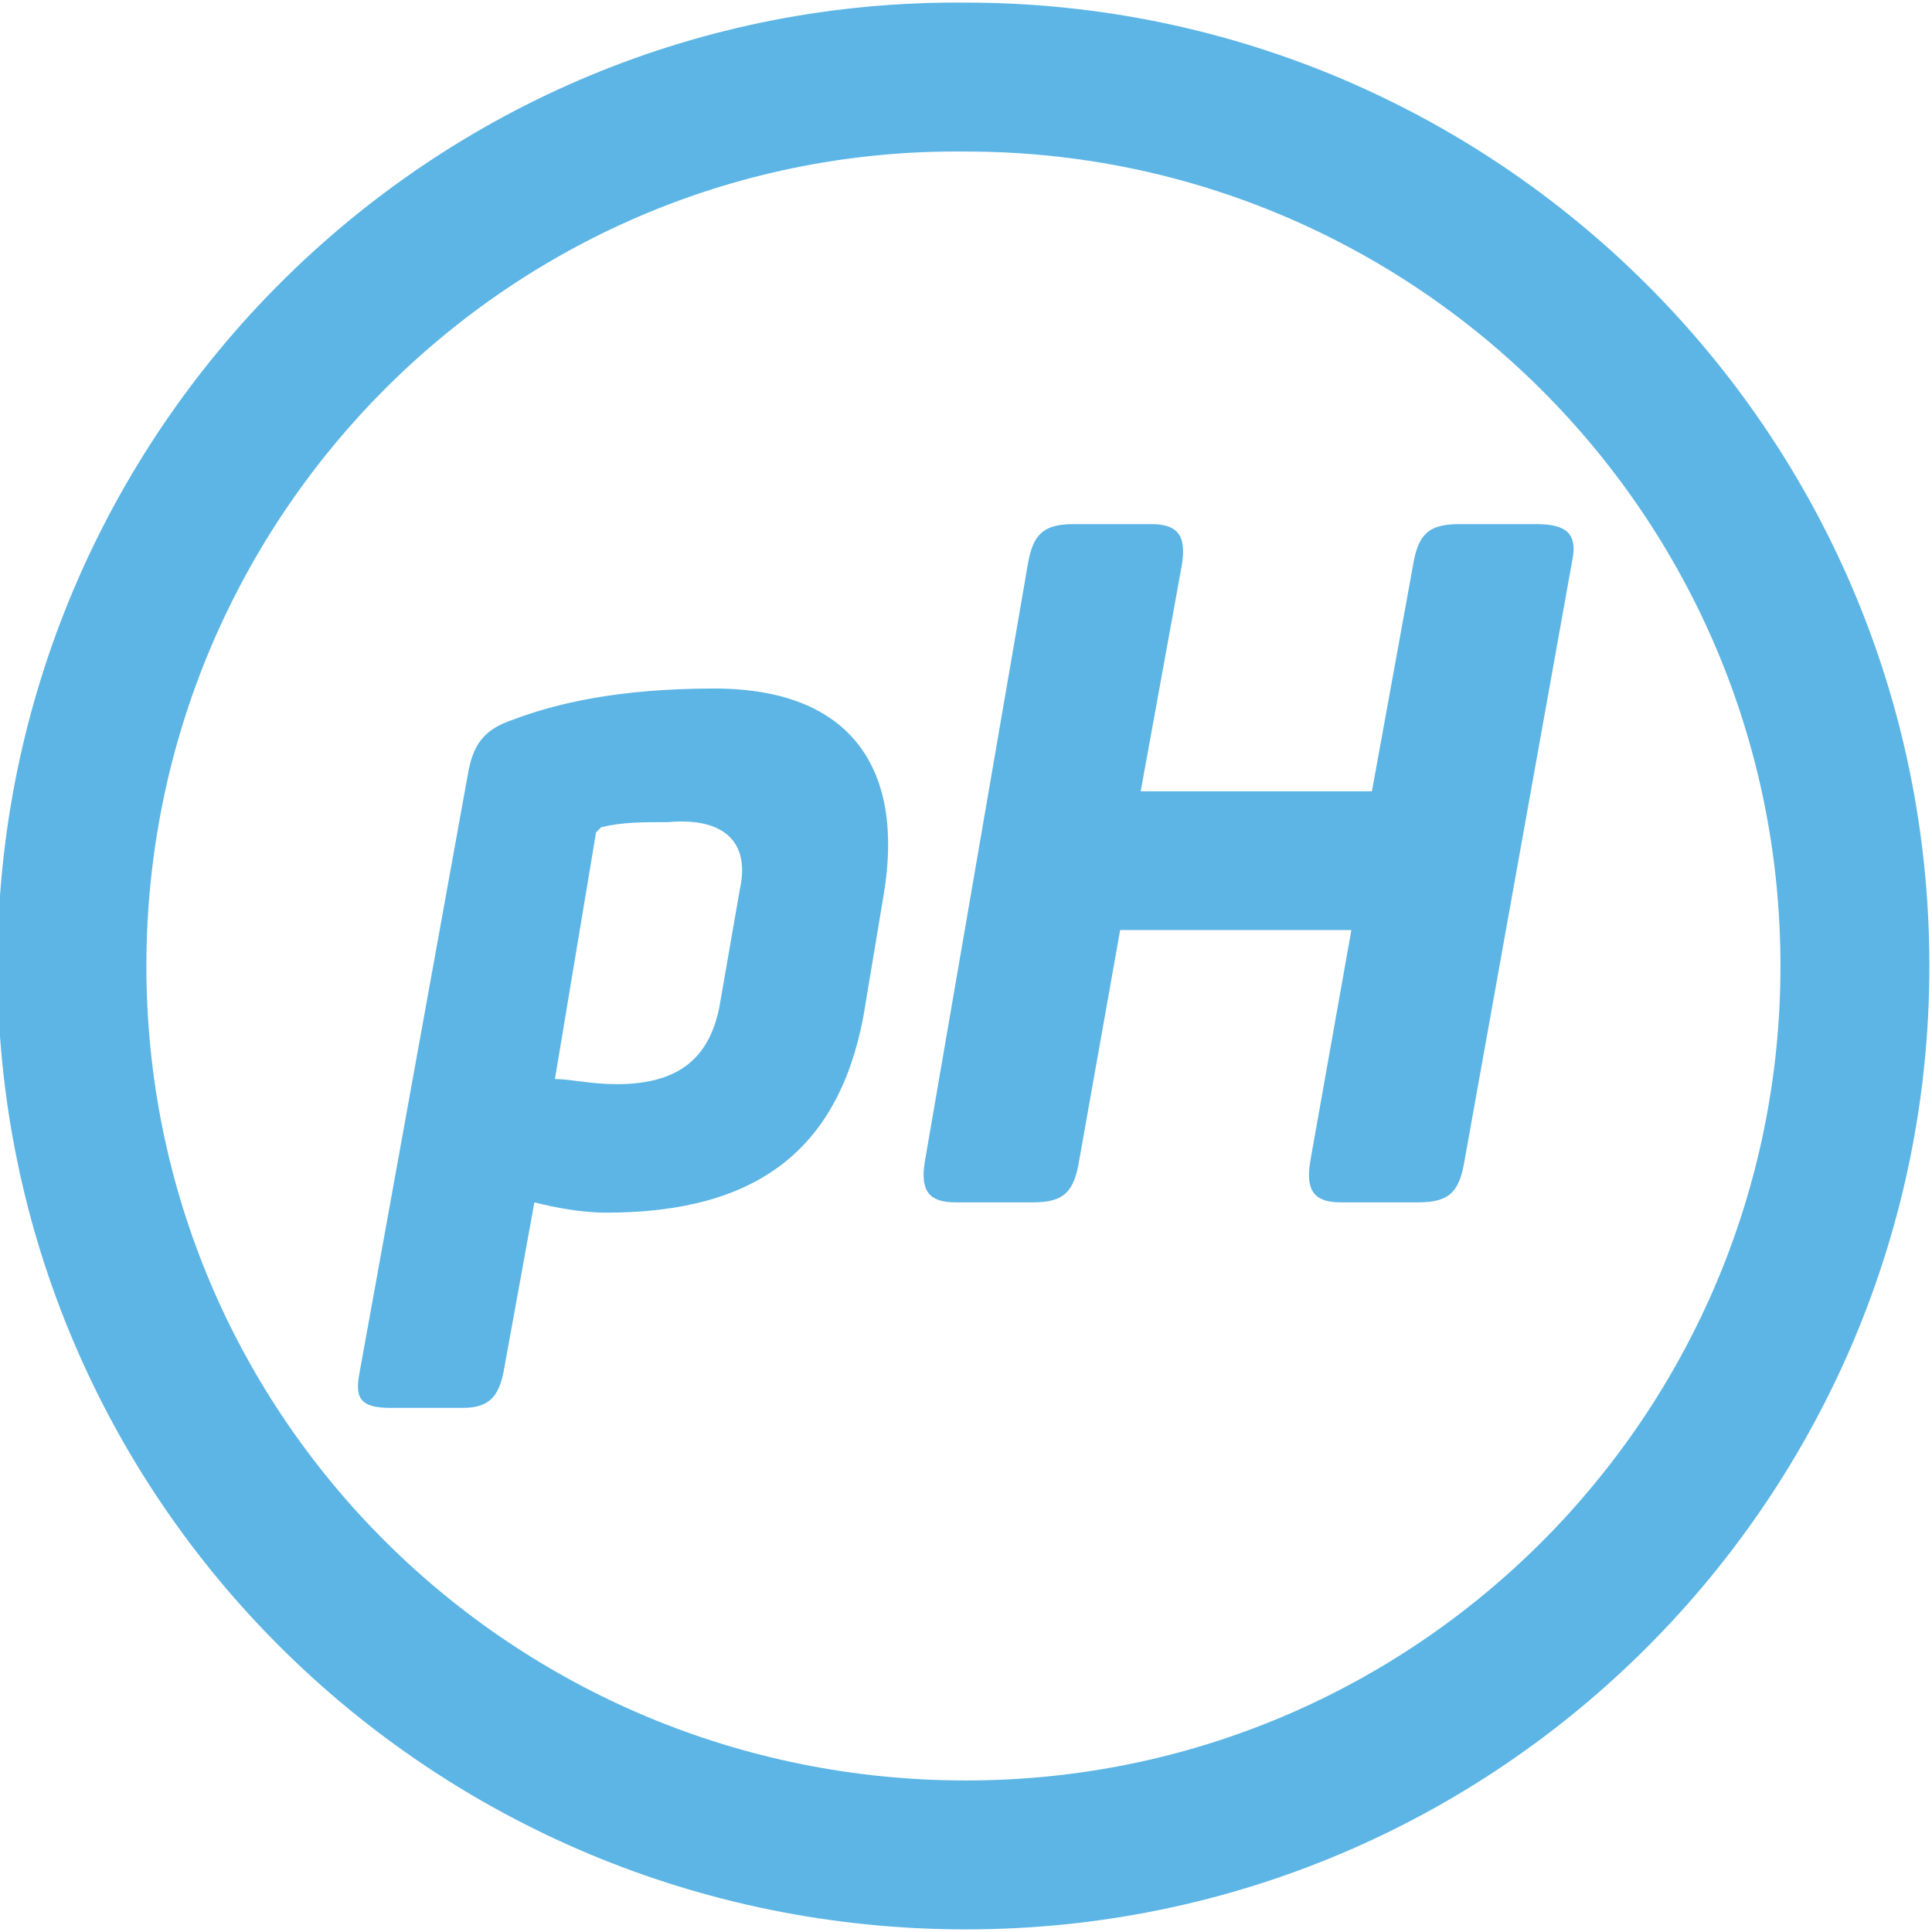
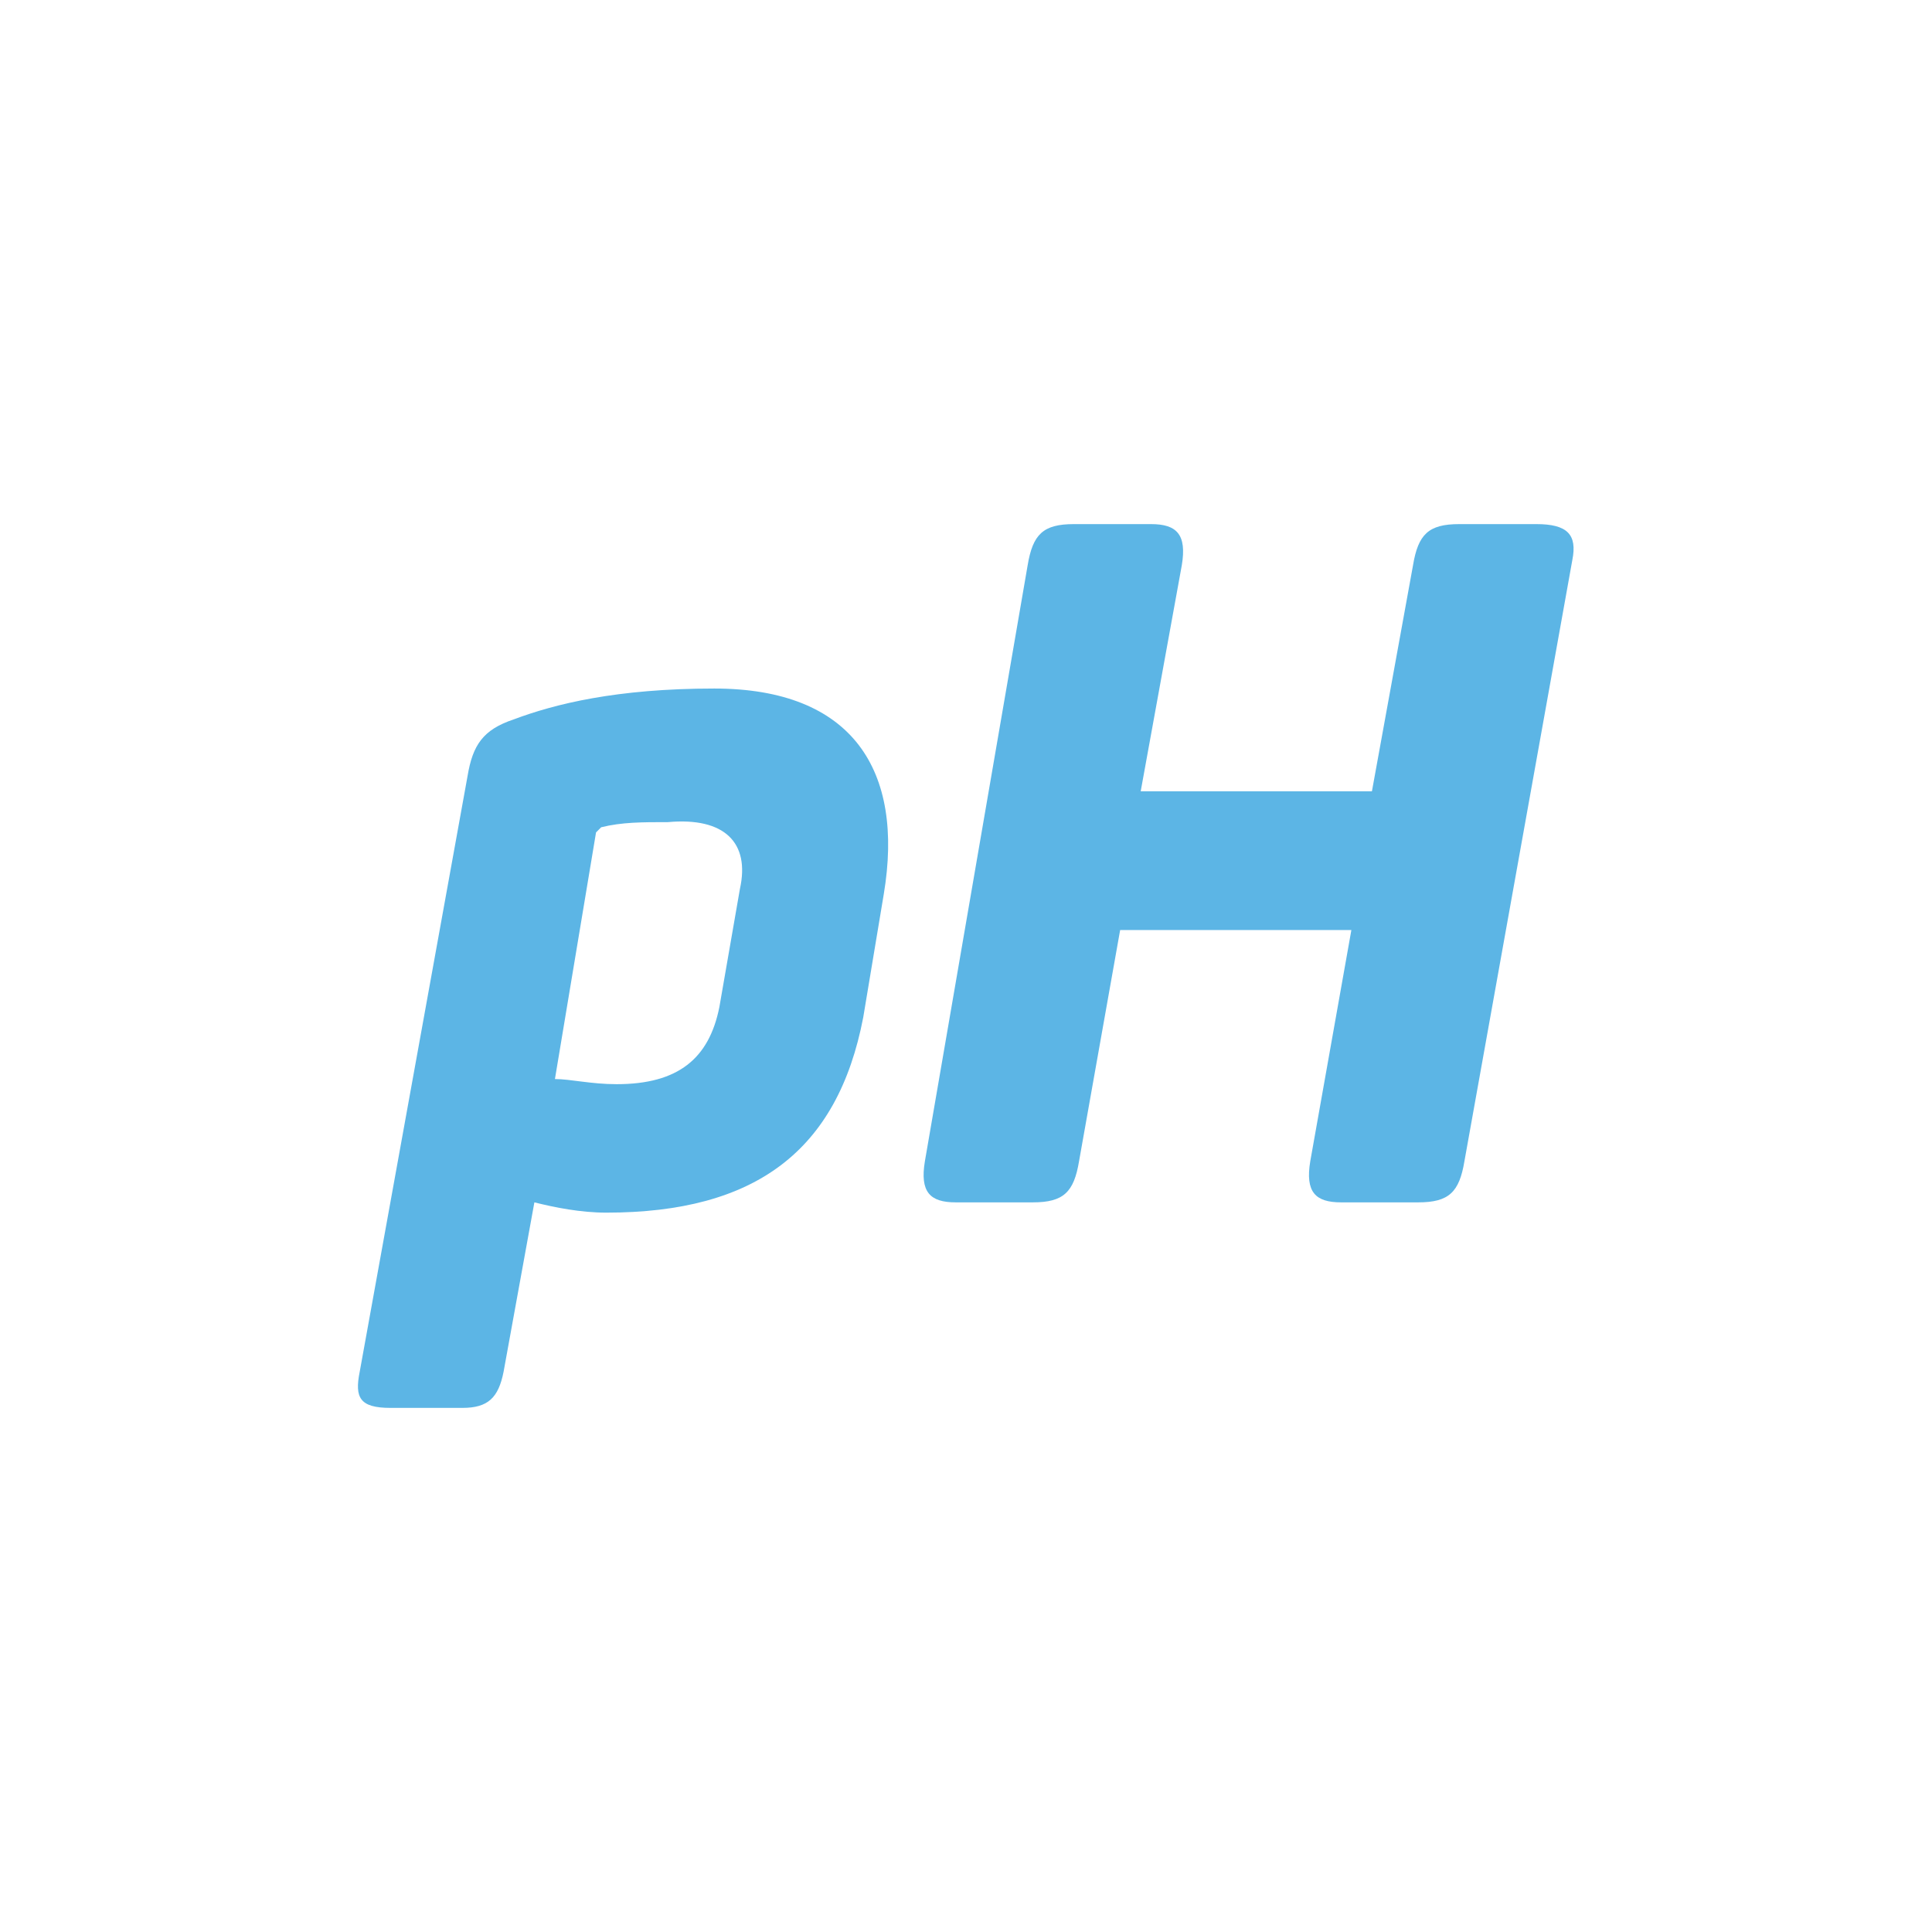
<svg xmlns="http://www.w3.org/2000/svg" version="1.1" id="Layer_1" x="0px" y="0px" viewBox="0 0 37.6 37.6" style="enable-background:new 0 0 37.6 37.6;" xml:space="preserve">
  <style type="text/css">
	.st0{fill:none;stroke:#5CB5E5;stroke-width:2.898;}
	.st1{fill:#5CB5E5;}
</style>
-   <path class="st0" d="M18.8,36.1c9.6,0,17.3-7.8,17.3-17.3c0-9.6-7.8-17.3-17.3-17.3C9.2,1.4,1.4,9.2,1.4,18.8  C1.4,28.4,9.2,36.1,18.8,36.1z" />
  <path class="st1" d="M10,14c-0.6,0.2-0.8,0.5-0.9,1.1L7,26.7c-0.1,0.5,0,0.7,0.6,0.7H9c0.5,0,0.7-0.2,0.8-0.7l0.6-3.3  c0.4,0.1,0.9,0.2,1.4,0.2c2.9,0,4.5-1.2,5-3.8l0.4-2.4c0.4-2.4-0.6-4-3.3-4C12,13.4,10.8,13.7,10,14 M14.4,17.3L14,19.6  c-0.2,1-0.8,1.5-2,1.5c-0.5,0-0.9-0.1-1.2-0.1l0.8-4.8l0.1-0.1c0.4-0.1,0.8-0.1,1.3-0.1C14.1,15.9,14.6,16.4,14.4,17.3 M29.9,10.2  h-1.5c-0.6,0-0.8,0.2-0.9,0.8l-0.8,4.4h-4.5l0.8-4.4c0.1-0.6-0.1-0.8-0.6-0.8h-1.5c-0.6,0-0.8,0.2-0.9,0.8L18,22.6  c-0.1,0.6,0.1,0.8,0.6,0.8h1.5c0.6,0,0.8-0.2,0.9-0.8l0.8-4.5h4.5l-0.8,4.5c-0.1,0.6,0.1,0.8,0.6,0.8h1.5c0.6,0,0.8-0.2,0.9-0.8  l2.1-11.7C30.7,10.4,30.5,10.2,29.9,10.2" />
</svg>